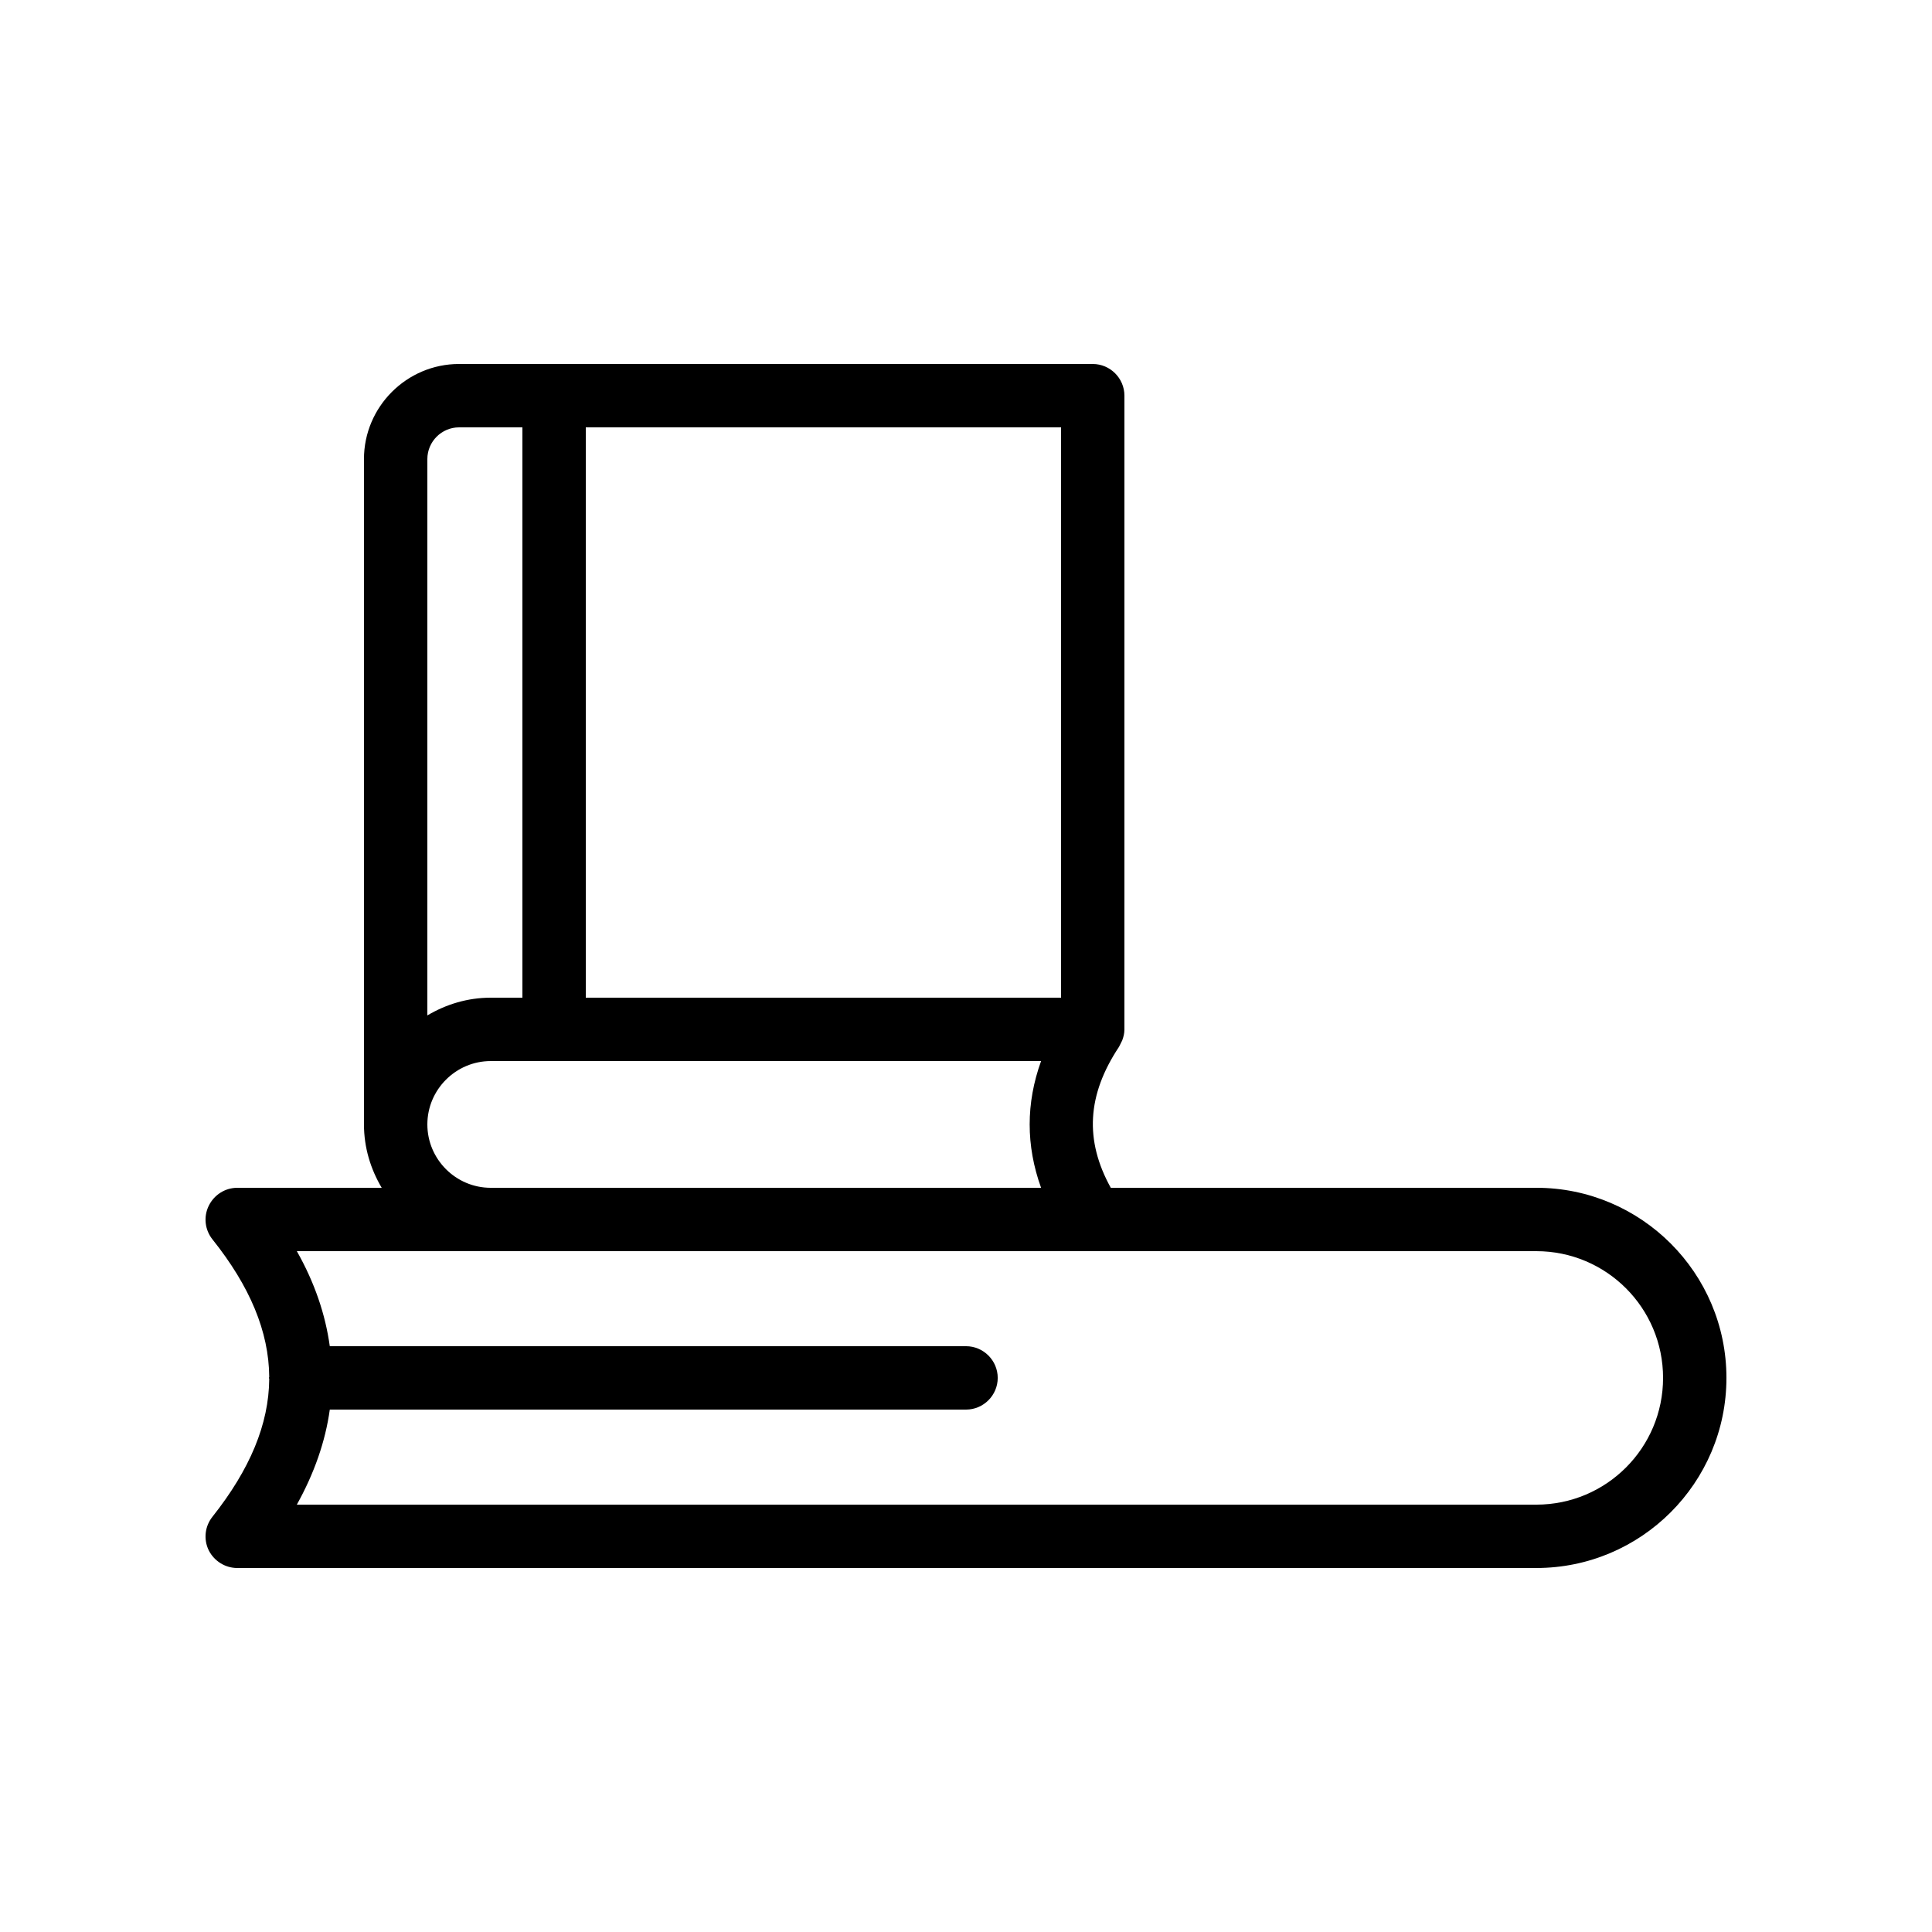
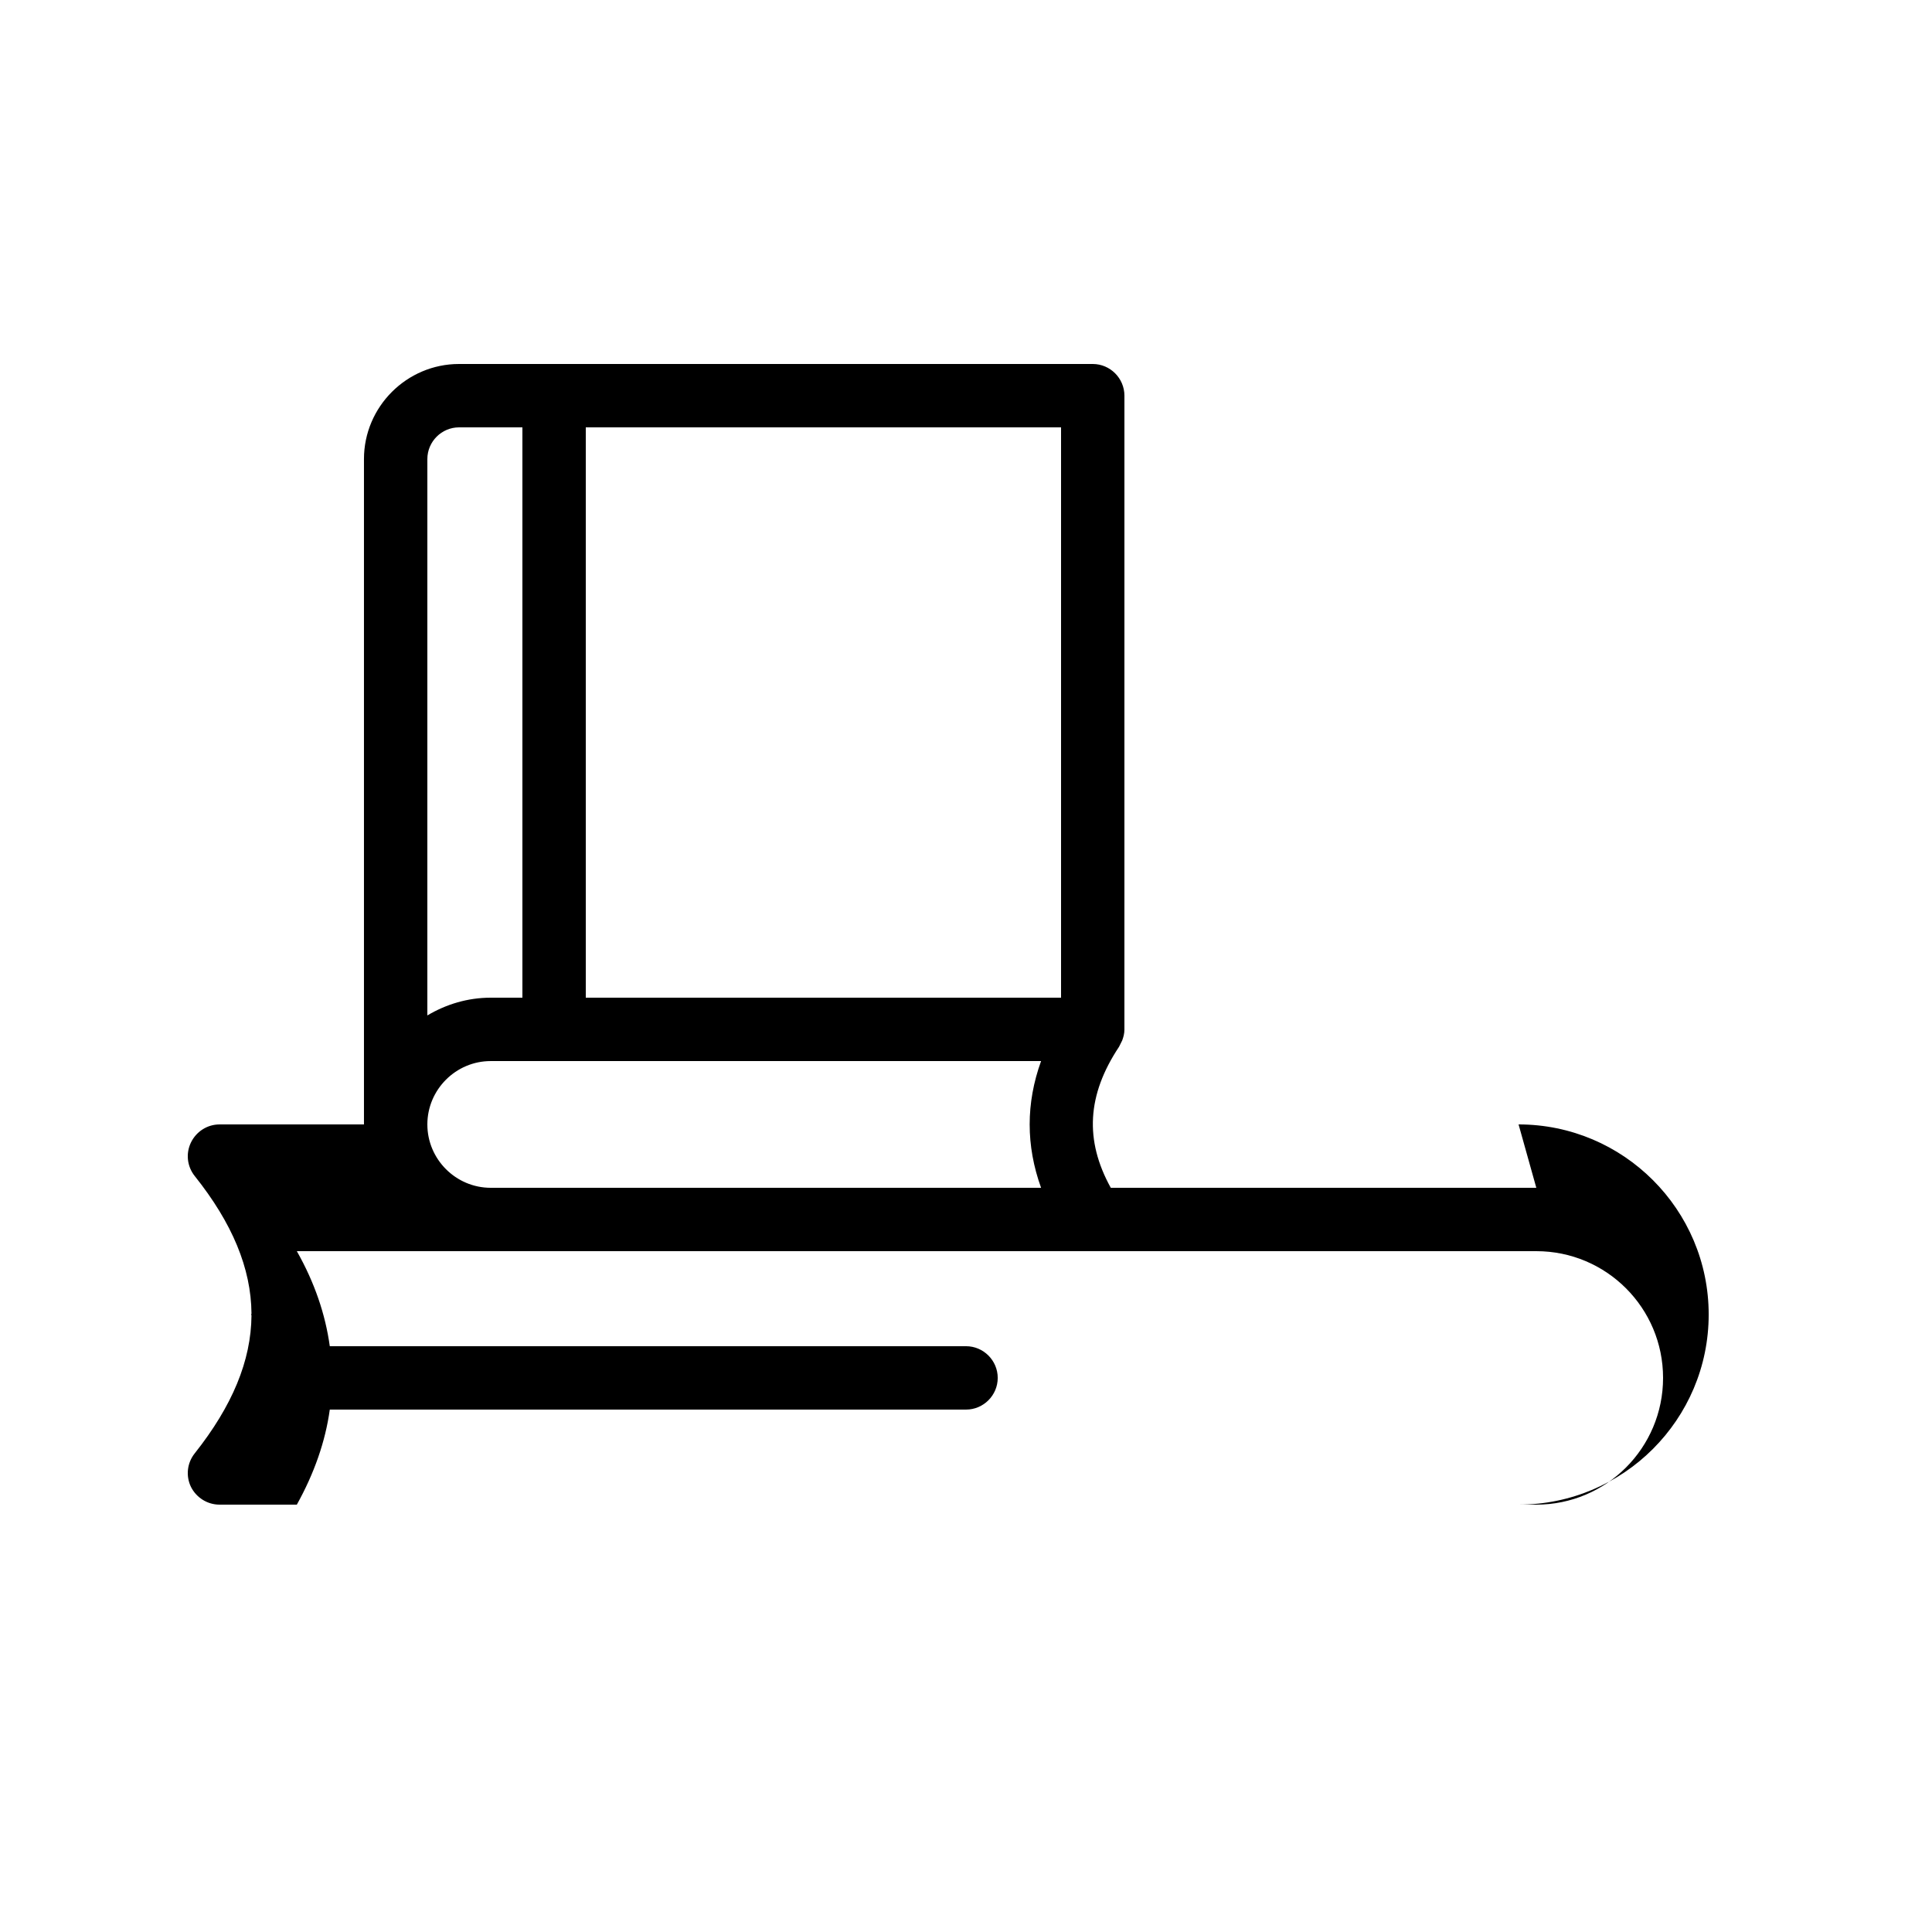
<svg xmlns="http://www.w3.org/2000/svg" fill="#000000" width="800px" height="800px" version="1.1" viewBox="144 144 512 512">
-   <path d="m551.14 458.78h-112.77c-6.969-12.594-6.297-24.602 2.184-37.367 0.168-0.336 0.336-0.672 0.504-1.008 0.082-0.25 0.25-0.418 0.336-0.672 0.336-0.922 0.586-1.848 0.586-2.856v-0.168l0.004-167.85c0-4.617-3.777-8.398-8.398-8.398h-167.94c-13.855 0-25.191 11.336-25.191 25.191v176.33c0 6.129 1.762 11.84 4.703 16.793l-38.289 0.004c-3.191 0-6.129 1.848-7.559 4.785-1.426 2.938-1.008 6.383 1.008 8.902 9.91 12.426 14.949 24.434 15.031 36.441 0 0.082-0.082 0.168-0.082 0.25s0.082 0.168 0.082 0.25c-0.082 12.012-5.121 24.02-15.031 36.527-2.016 2.519-2.434 5.961-1.008 8.902 1.43 2.856 4.367 4.703 7.559 4.703h344.27c27.793 0 50.383-22.586 50.383-50.383 0-27.793-22.59-50.379-50.383-50.379zm-125.95-50.383h-125.95v-151.14h125.95zm-159.54-151.14h16.793v151.14h-8.398c-6.129 0-11.84 1.762-16.793 4.703l0.004-147.45c0-4.617 3.777-8.395 8.395-8.395zm-8.395 184.73c0-9.238 7.559-16.793 16.793-16.793h145.85c-4.031 11.168-4.031 22.418 0 33.586h-145.85c-9.238 0-16.793-7.559-16.793-16.793zm293.89 100.76h-328.48c4.617-8.312 7.559-16.711 8.734-25.191h168.61c4.617 0 8.398-3.777 8.398-8.398 0-4.617-3.777-8.398-8.398-8.398l-168.61 0.004c-1.176-8.48-4.031-16.879-8.734-25.191h328.48c18.559 0 33.586 15.031 33.586 33.586 0.004 18.559-15.027 33.59-33.586 33.59z" />
+   <path d="m551.14 458.78h-112.77c-6.969-12.594-6.297-24.602 2.184-37.367 0.168-0.336 0.336-0.672 0.504-1.008 0.082-0.25 0.25-0.418 0.336-0.672 0.336-0.922 0.586-1.848 0.586-2.856v-0.168l0.004-167.85c0-4.617-3.777-8.398-8.398-8.398h-167.94c-13.855 0-25.191 11.336-25.191 25.191v176.33l-38.289 0.004c-3.191 0-6.129 1.848-7.559 4.785-1.426 2.938-1.008 6.383 1.008 8.902 9.91 12.426 14.949 24.434 15.031 36.441 0 0.082-0.082 0.168-0.082 0.25s0.082 0.168 0.082 0.25c-0.082 12.012-5.121 24.02-15.031 36.527-2.016 2.519-2.434 5.961-1.008 8.902 1.43 2.856 4.367 4.703 7.559 4.703h344.27c27.793 0 50.383-22.586 50.383-50.383 0-27.793-22.59-50.379-50.383-50.379zm-125.95-50.383h-125.95v-151.14h125.95zm-159.54-151.14h16.793v151.14h-8.398c-6.129 0-11.84 1.762-16.793 4.703l0.004-147.45c0-4.617 3.777-8.395 8.395-8.395zm-8.395 184.73c0-9.238 7.559-16.793 16.793-16.793h145.85c-4.031 11.168-4.031 22.418 0 33.586h-145.85c-9.238 0-16.793-7.559-16.793-16.793zm293.89 100.76h-328.48c4.617-8.312 7.559-16.711 8.734-25.191h168.61c4.617 0 8.398-3.777 8.398-8.398 0-4.617-3.777-8.398-8.398-8.398l-168.61 0.004c-1.176-8.48-4.031-16.879-8.734-25.191h328.48c18.559 0 33.586 15.031 33.586 33.586 0.004 18.559-15.027 33.59-33.586 33.59z" />
</svg>